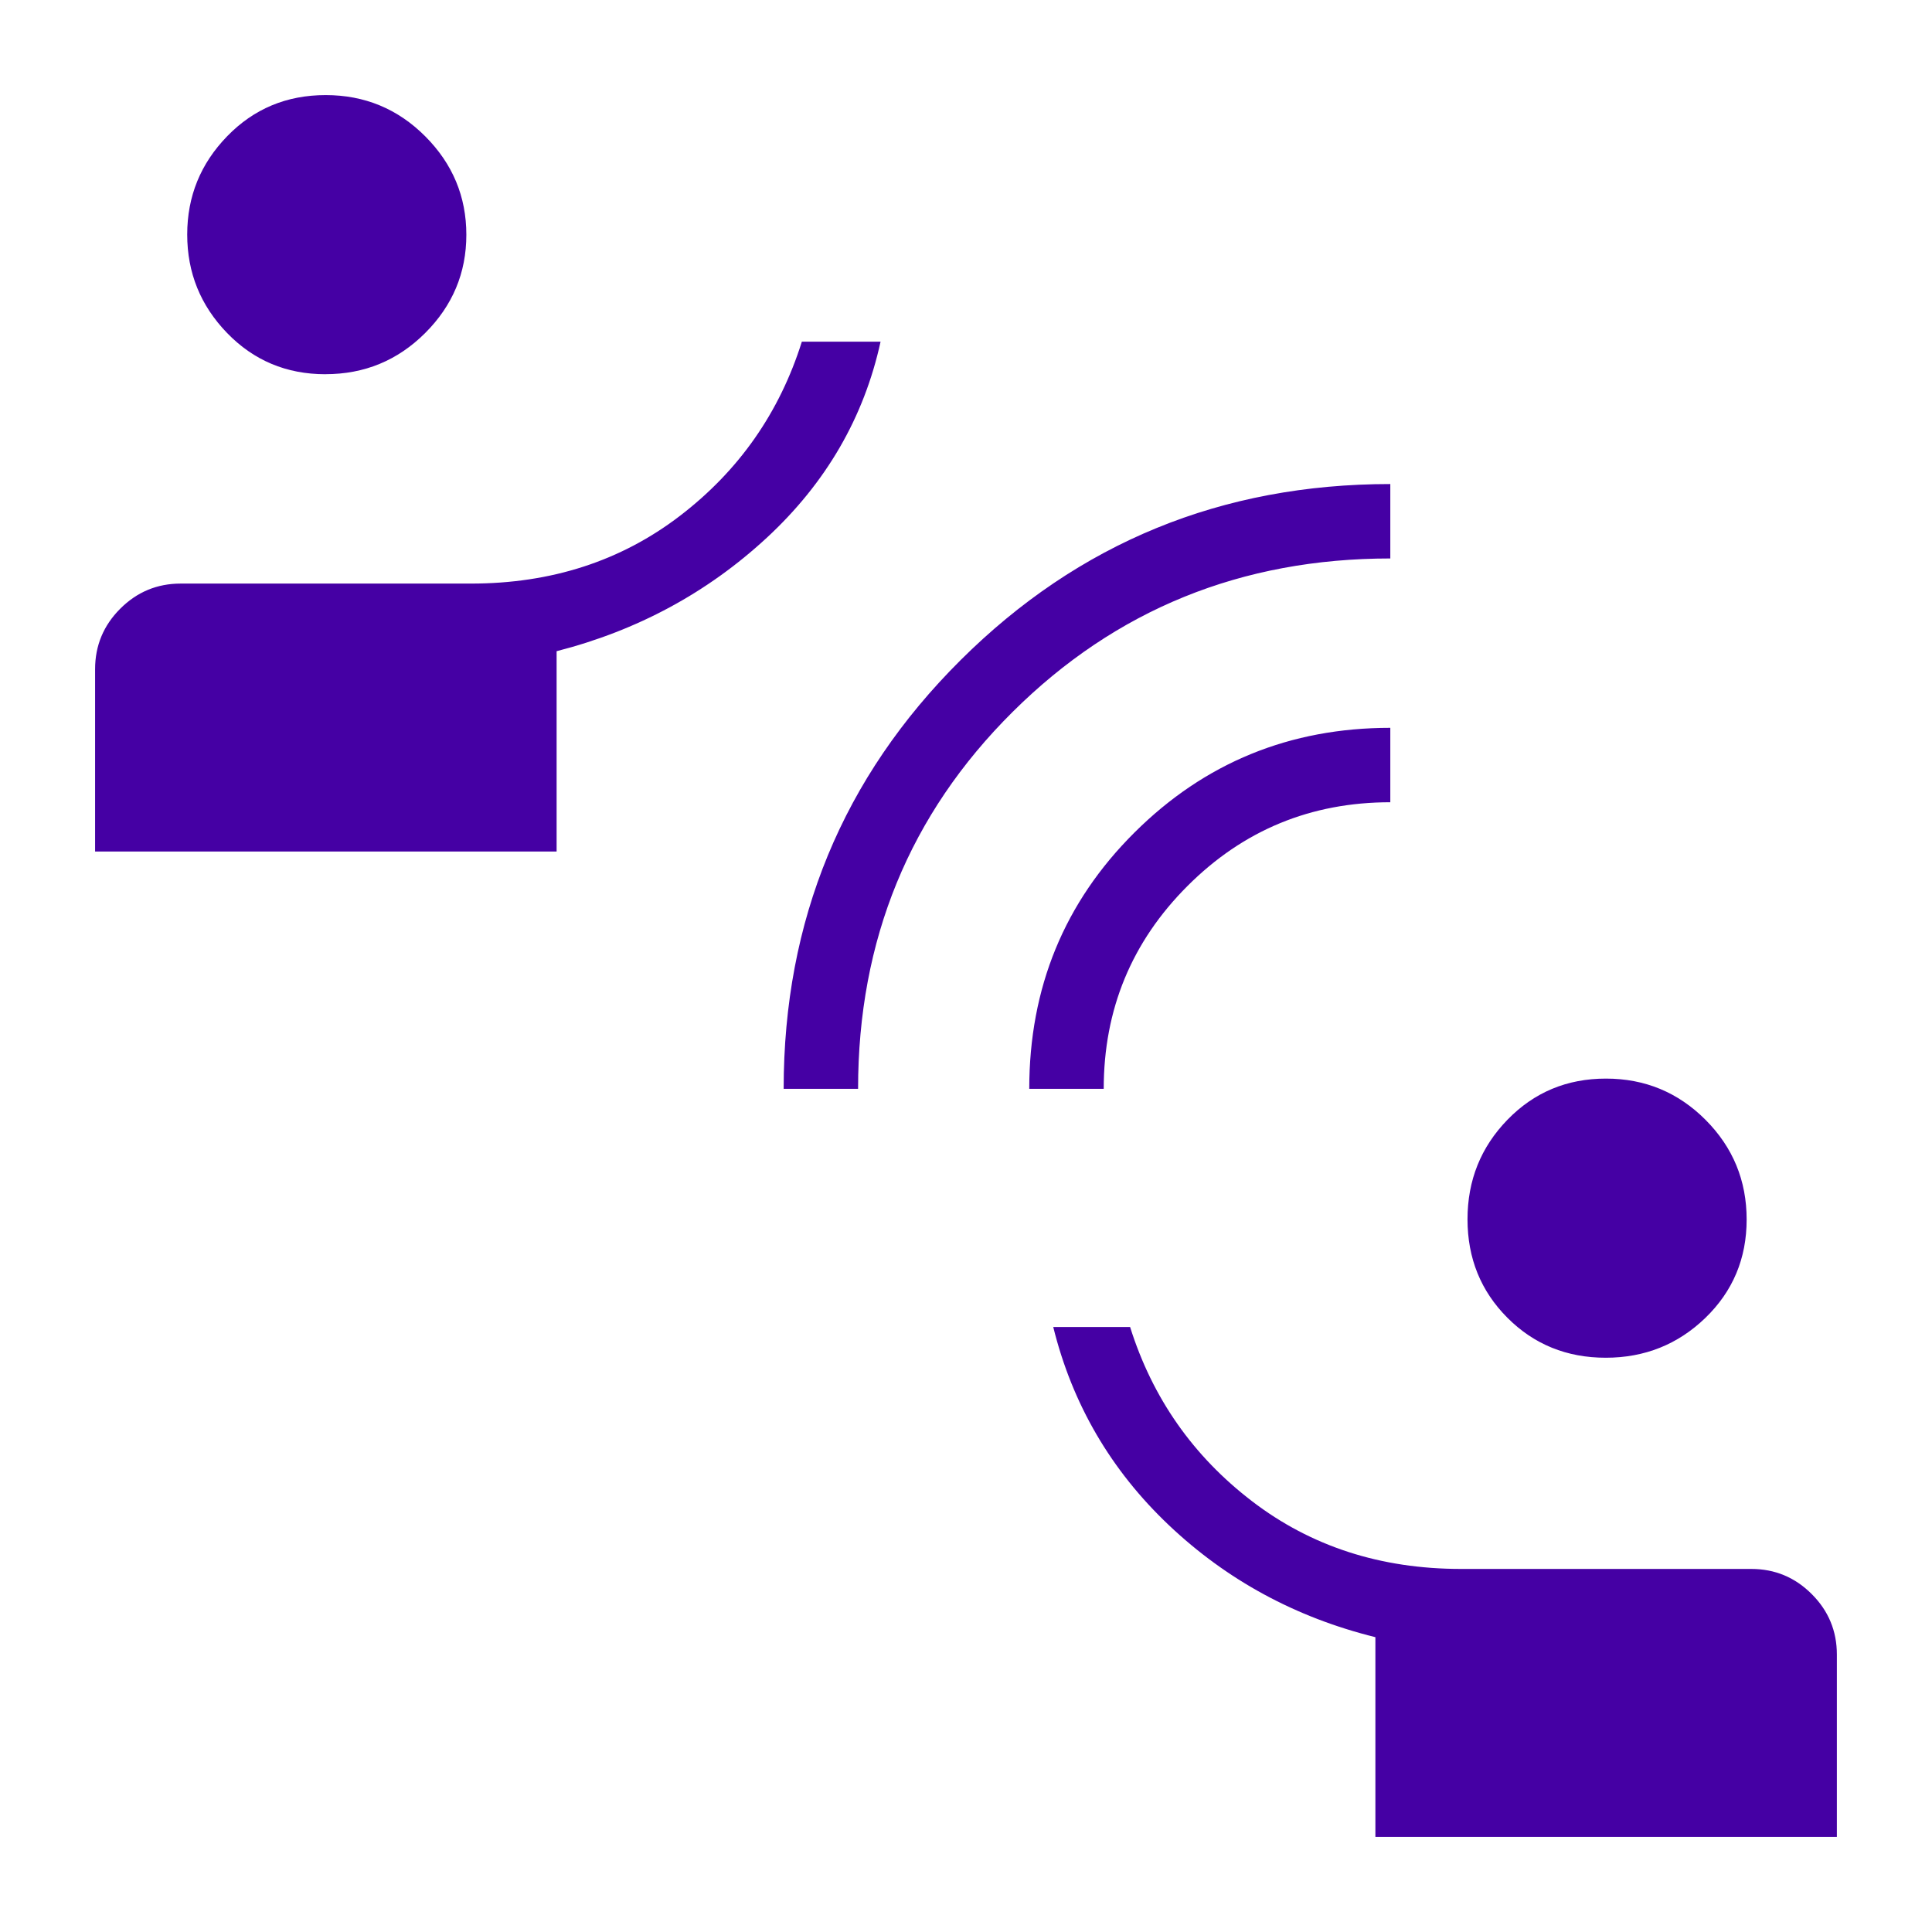
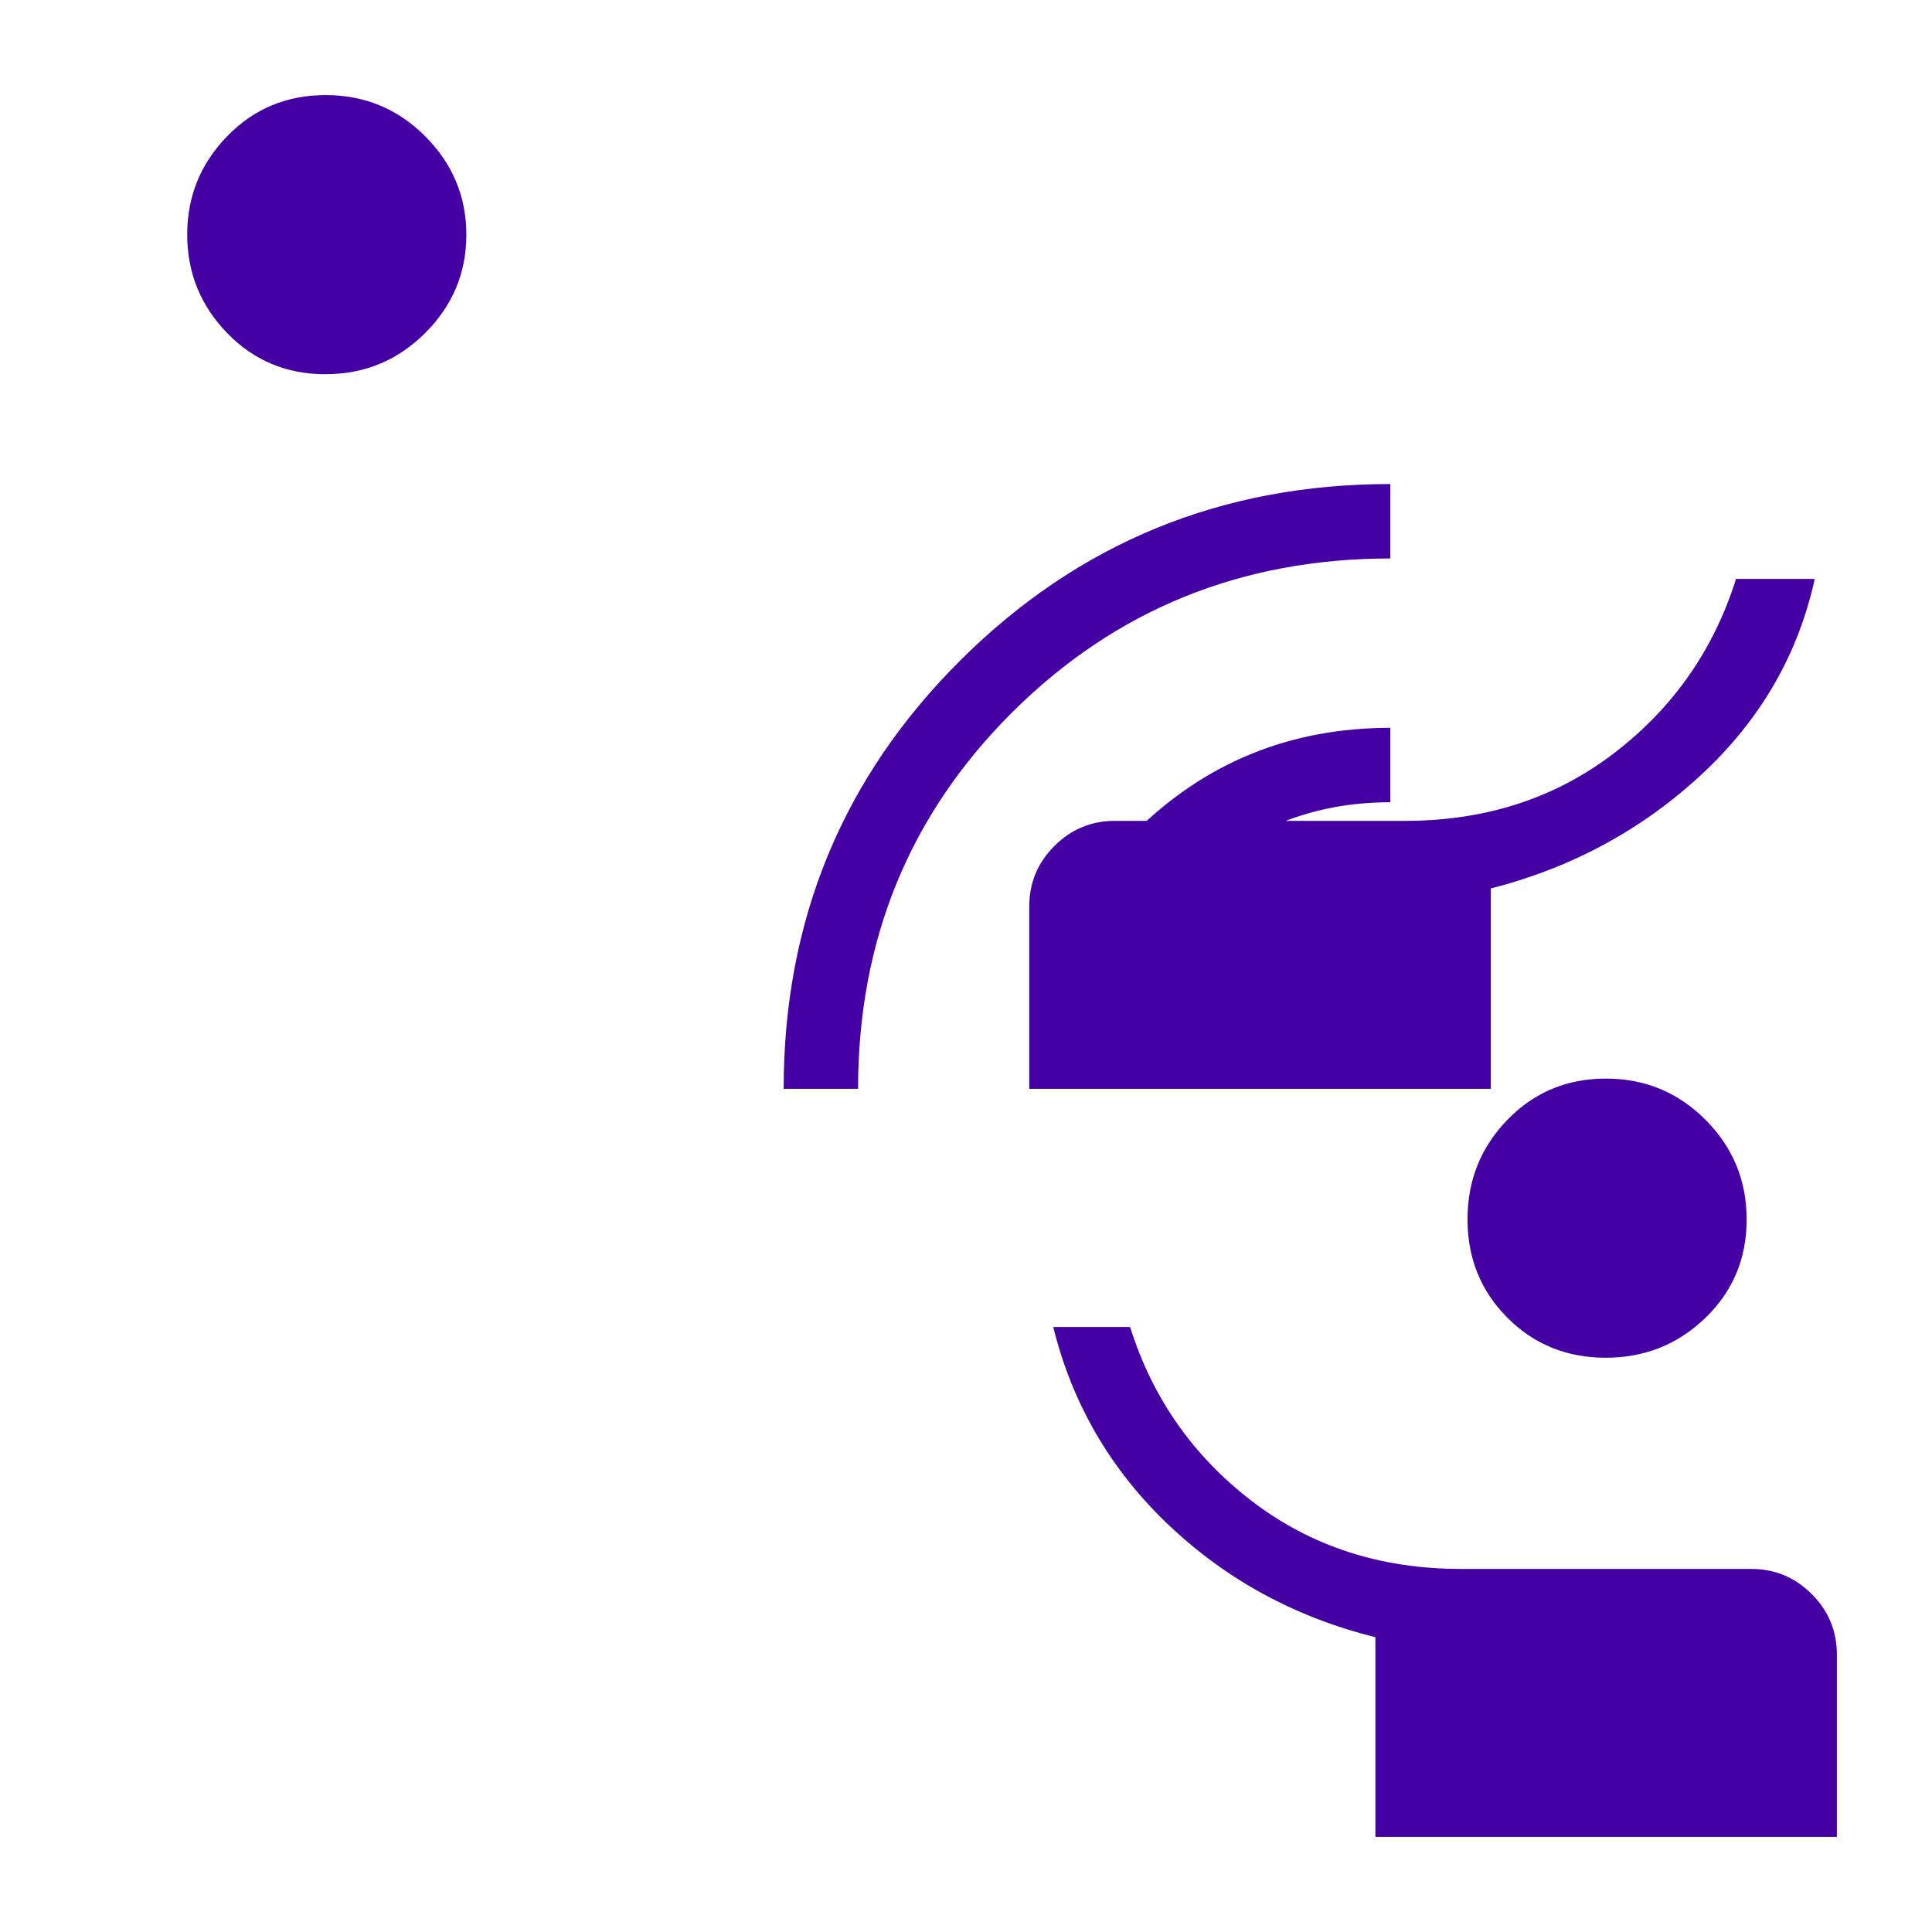
<svg xmlns="http://www.w3.org/2000/svg" id="Layer_1" data-name="Layer 1" viewBox="0 0 500 500">
  <defs>
    <style>      .cls-1 {        fill: #4500a4;      }    </style>
  </defs>
-   <path class="cls-1" d="M355.95,475.39v-51.69c-20.61-5.1-38.42-14.76-53.44-28.98-15.01-14.22-24.99-31.32-29.93-51.29h19.89c5.78,18.37,16.29,33.39,31.55,45.08,15.26,11.69,33.29,17.53,54.08,17.53h75.13c6.1,0,11.32,2.17,15.65,6.51,4.33,4.33,6.5,9.55,6.5,15.65v47.19h-119.44ZM415.56,351.38c-10.08,0-18.57-3.45-25.45-10.35-6.88-6.9-10.32-15.39-10.32-25.48s3.45-18.67,10.35-25.77c6.9-7.1,15.39-10.64,25.48-10.64,10.08,0,18.67,3.56,25.77,10.67,7.1,7.12,10.64,15.72,10.64,25.8s-3.56,18.57-10.67,25.45c-7.12,6.88-15.72,10.32-25.8,10.32ZM202.81,281.79c0-43.6,15.27-80.59,45.8-110.96,30.53-30.37,67.6-45.56,111.2-45.56v19.26c-38.53,0-71.11,13.24-97.76,39.73-26.65,26.49-39.98,59-39.98,97.53,0,0-19.26,0-19.26,0ZM266.37,281.79c0-26.17,9.08-48.28,27.24-66.34,18.15-18.06,40.22-27.09,66.2-27.09v19.26c-20.55,0-38.05,7.22-52.49,21.67-14.45,14.45-21.68,31.95-21.68,52.5h-19.26ZM24.61,220.38v-47.19c0-6.1,2.17-11.32,6.5-15.65,4.34-4.34,9.55-6.51,15.65-6.51h75.13c20.79,0,38.82-5.84,54.08-17.53,15.26-11.69,25.77-26.71,31.55-45.08h20.37c-4.3,19.65-14.13,36.58-29.48,50.78-15.36,14.2-33.48,23.98-54.36,29.33v51.85s-119.44,0-119.44,0ZM84.22,96.85c-10.08,0-18.57-3.56-25.45-10.67-6.88-7.11-10.32-15.6-10.32-25.48s3.45-18.35,10.35-25.45c6.9-7.1,15.39-10.64,25.48-10.64s18.67,3.56,25.77,10.67c7.1,7.12,10.64,15.61,10.64,25.48s-3.56,18.35-10.67,25.44c-7.12,7.1-15.72,10.64-25.8,10.64Z" />
+   <path class="cls-1" d="M355.95,475.39v-51.69c-20.61-5.1-38.42-14.76-53.44-28.98-15.01-14.22-24.99-31.32-29.93-51.29h19.89c5.78,18.37,16.29,33.39,31.55,45.08,15.26,11.69,33.29,17.53,54.08,17.53h75.13c6.1,0,11.32,2.17,15.65,6.51,4.33,4.33,6.5,9.55,6.5,15.65v47.19h-119.44ZM415.56,351.38c-10.08,0-18.57-3.45-25.45-10.35-6.88-6.9-10.32-15.39-10.32-25.48s3.45-18.67,10.35-25.77c6.9-7.1,15.39-10.64,25.48-10.64,10.08,0,18.67,3.56,25.77,10.67,7.1,7.12,10.64,15.72,10.64,25.8s-3.56,18.57-10.67,25.45c-7.12,6.88-15.72,10.32-25.8,10.32ZM202.81,281.79c0-43.6,15.27-80.59,45.8-110.96,30.53-30.37,67.6-45.56,111.2-45.56v19.26c-38.53,0-71.11,13.24-97.76,39.73-26.65,26.49-39.98,59-39.98,97.53,0,0-19.26,0-19.26,0ZM266.37,281.79c0-26.17,9.08-48.28,27.24-66.34,18.15-18.06,40.22-27.09,66.2-27.09v19.26c-20.55,0-38.05,7.22-52.49,21.67-14.45,14.45-21.68,31.95-21.68,52.5h-19.26Zv-47.19c0-6.1,2.17-11.32,6.5-15.65,4.34-4.34,9.55-6.51,15.65-6.51h75.13c20.79,0,38.82-5.84,54.08-17.53,15.26-11.69,25.77-26.71,31.55-45.08h20.37c-4.3,19.65-14.13,36.58-29.48,50.78-15.36,14.2-33.48,23.98-54.36,29.33v51.85s-119.44,0-119.44,0ZM84.22,96.85c-10.08,0-18.57-3.56-25.45-10.67-6.88-7.11-10.32-15.6-10.32-25.48s3.45-18.35,10.35-25.45c6.9-7.1,15.39-10.64,25.48-10.64s18.67,3.56,25.77,10.67c7.1,7.12,10.64,15.61,10.64,25.48s-3.56,18.35-10.67,25.44c-7.12,7.1-15.72,10.64-25.8,10.64Z" />
</svg>